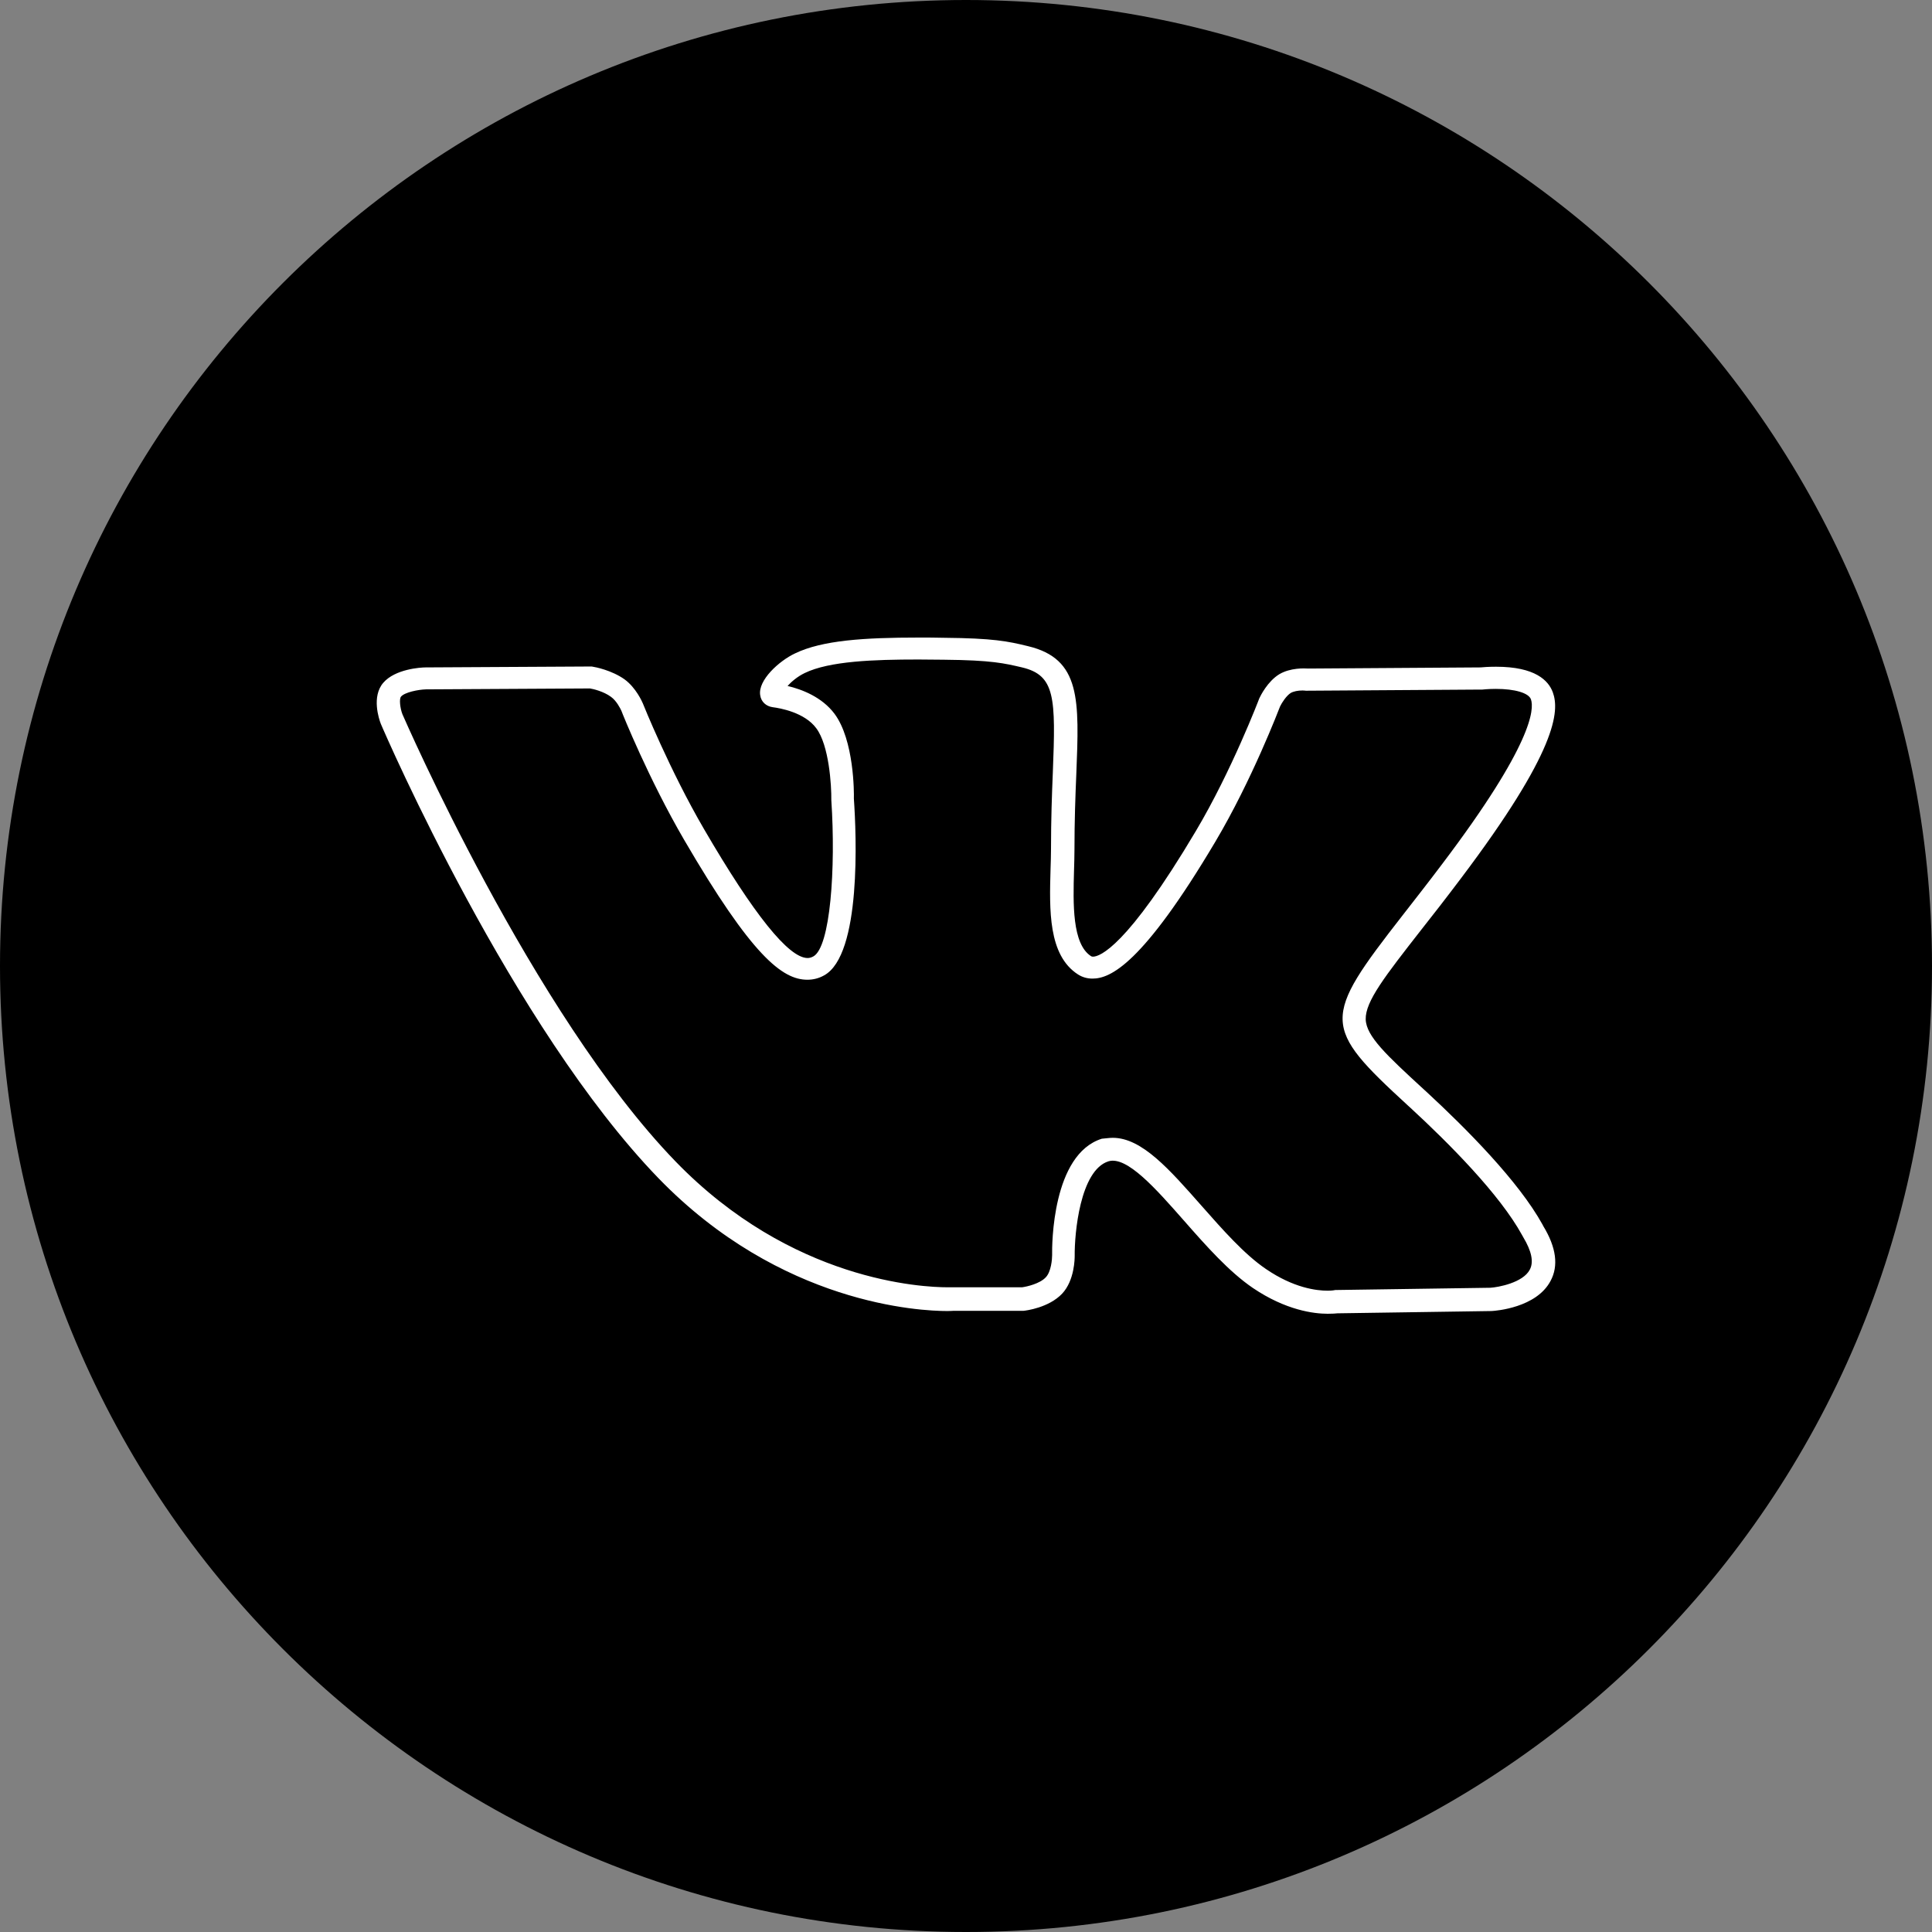
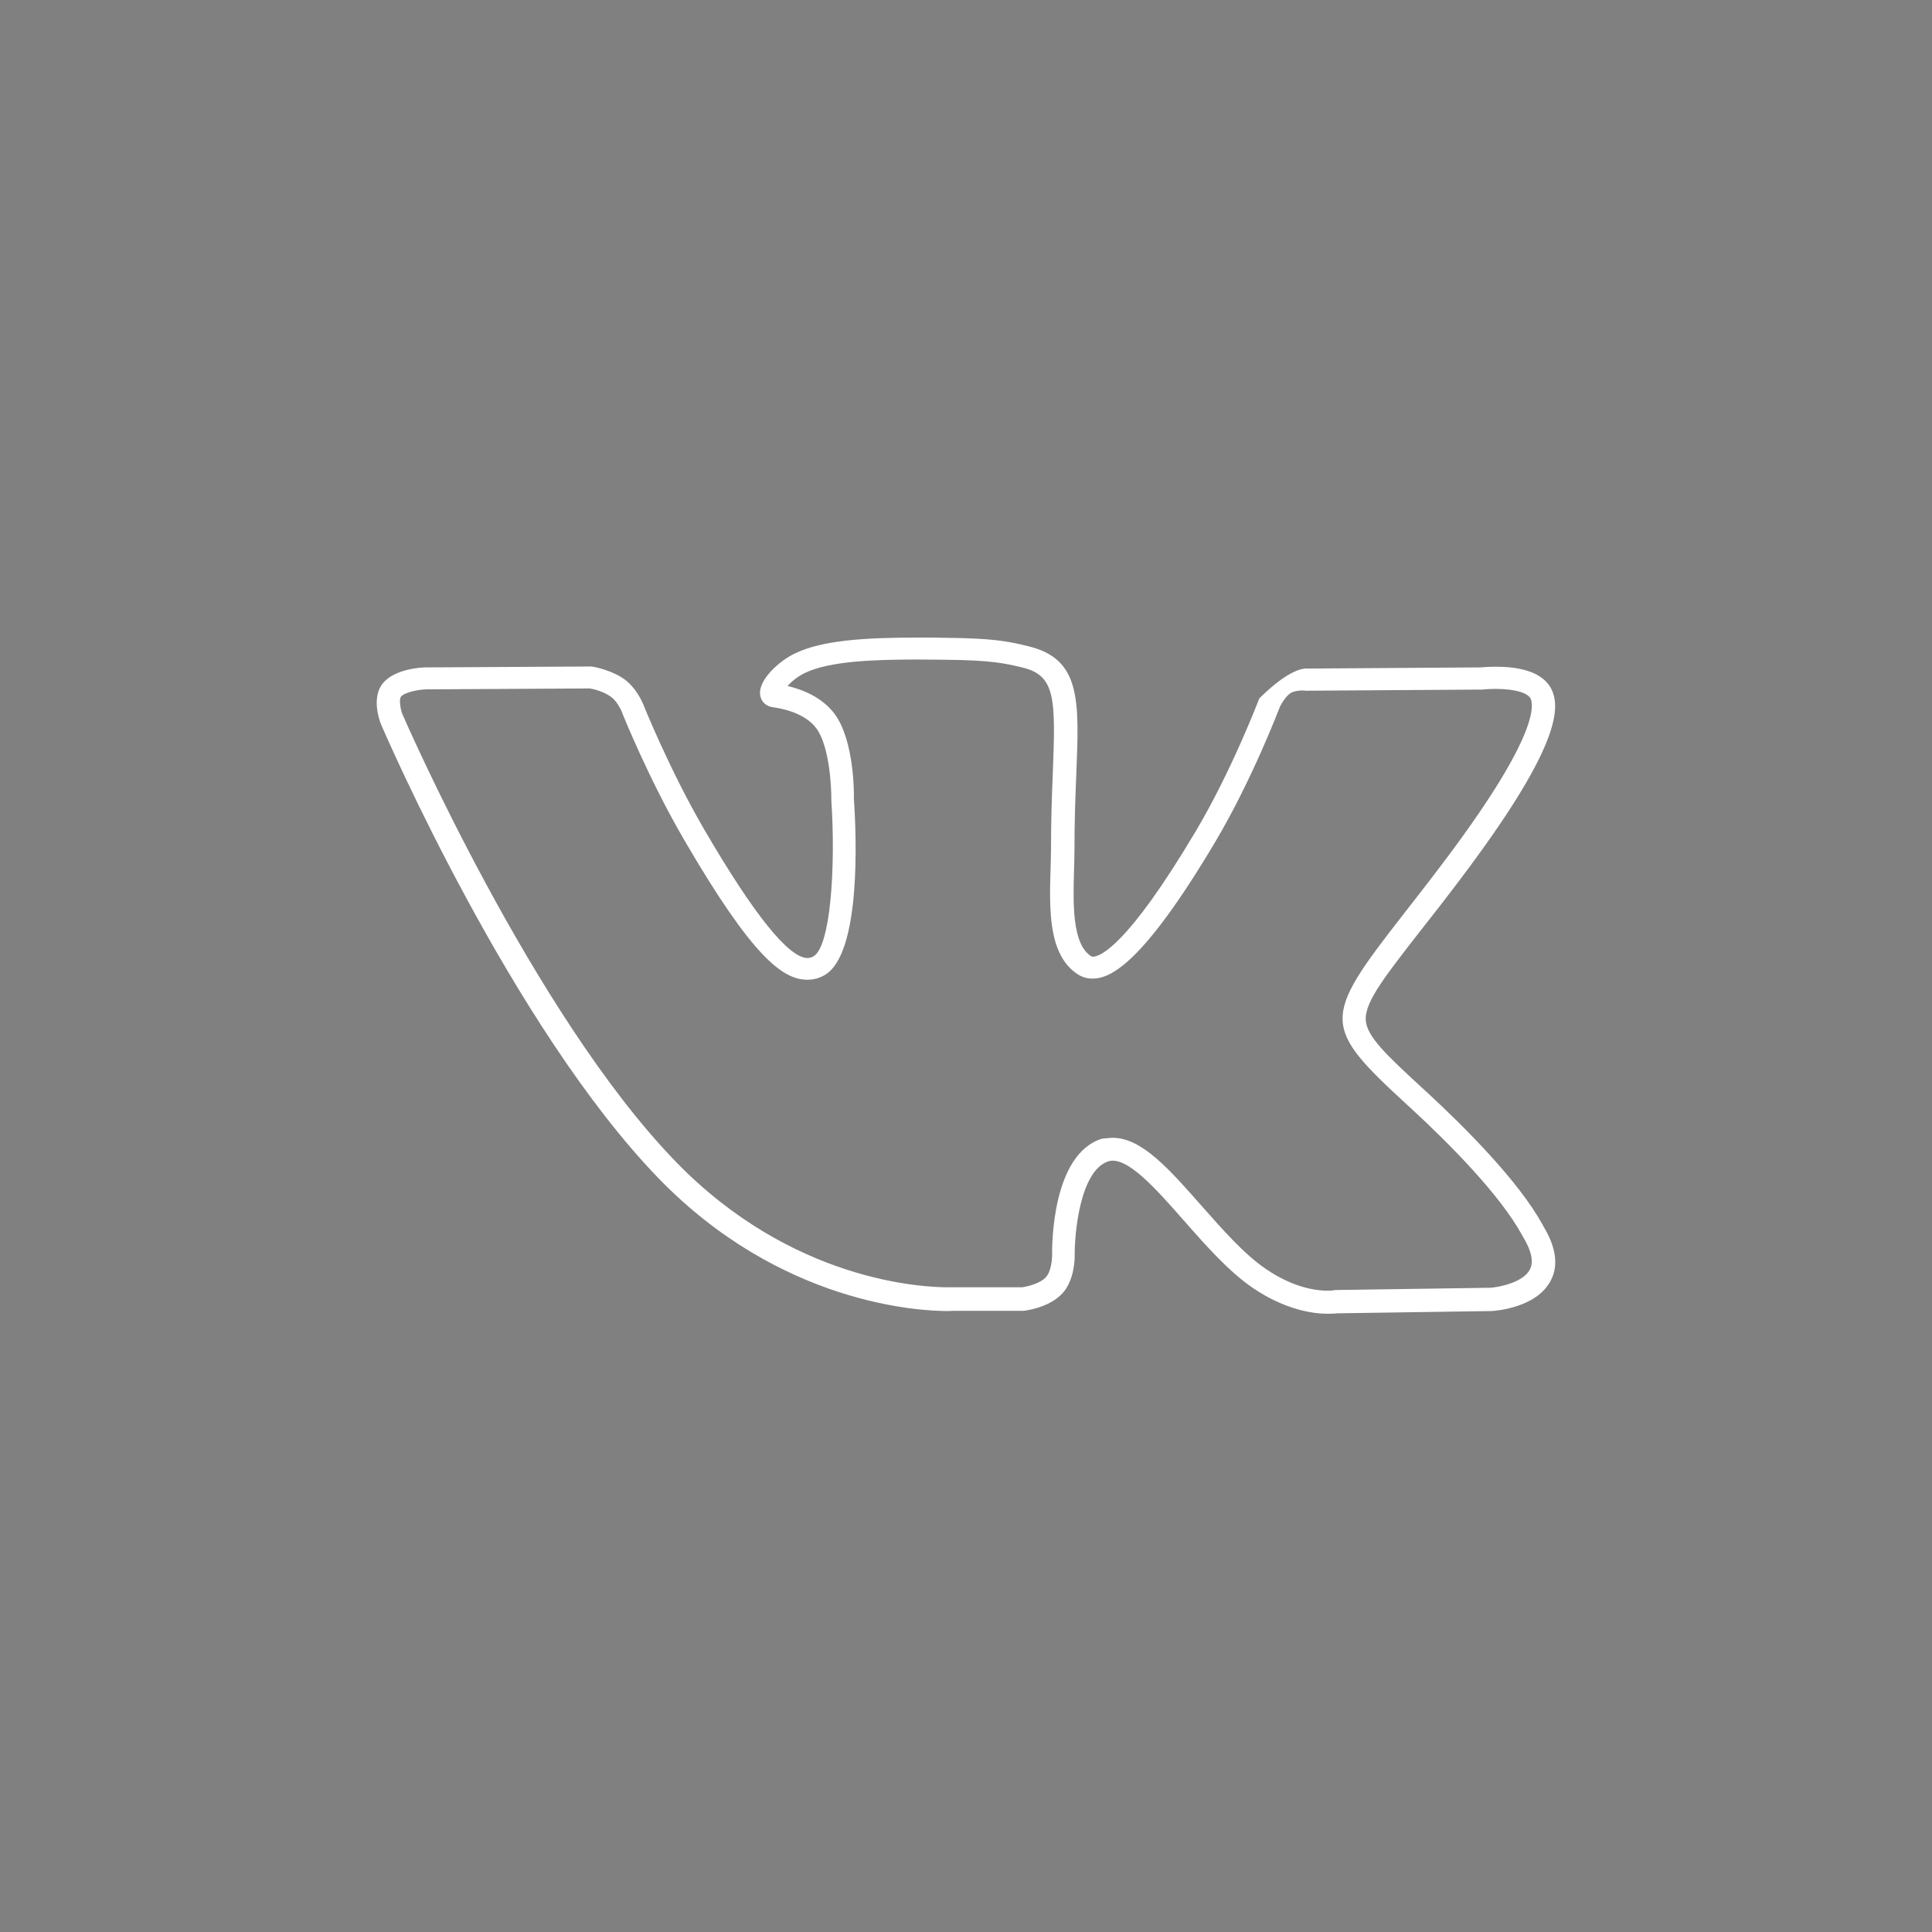
<svg xmlns="http://www.w3.org/2000/svg" viewBox="0 0 100.00 100.00" data-guides="{&quot;vertical&quot;:[],&quot;horizontal&quot;:[]}">
  <rect x="0" y="0" width="100.00" height="100.00" fill="#808080" stroke="none" />
  <defs />
-   <path fill="#000000" fill-opacity="1" stroke="none" stroke-opacity="1" stroke-width="NaN" fill-rule="evenodd" id="tSvg16cb5766878" title="Rectangle 4" d="M0 50C0 22.386 22.386 0 50 0H50C77.614 0 100 22.386 100 50H100C100 77.614 77.614 100 50 100H50C22.386 100 0 77.614 0 50Z" rx="50" ry="50" style="transform-origin: 50px 50px;" />
-   <path fill="white" stroke="none" fill-opacity="1" stroke-width="1" stroke-opacity="1" color="rgb(51, 51, 51)" id="tSvg753410a8da" title="Path 8" d="M68.719 68C68.011 68 66.561 67.824 64.85 66.666C63.612 65.823 62.432 64.488 61.3 63.201C59.837 61.538 58.327 59.818 57.372 60.11C55.897 60.579 55.614 63.868 55.626 64.992C55.626 65.12 55.626 66.267 54.977 66.958C54.293 67.684 53.114 67.836 52.972 67.848C52.949 67.848 52.925 67.848 52.901 67.848C51.714 67.848 50.526 67.848 49.339 67.848C49.339 67.848 49.221 67.859 49.032 67.859C47.652 67.859 40.422 67.532 34.076 60.977C26.526 53.169 19.98 38.104 19.709 37.46C19.614 37.214 19.225 36.055 19.838 35.341C20.452 34.627 21.773 34.545 22.032 34.545C24.883 34.529 27.734 34.514 30.584 34.498C30.608 34.498 30.655 34.498 30.69 34.51C30.785 34.522 31.658 34.686 32.33 35.166C32.92 35.599 33.238 36.324 33.273 36.406C33.285 36.441 34.665 39.871 36.447 42.926C39.018 47.34 40.823 49.587 41.802 49.587C41.896 49.587 41.99 49.563 42.097 49.505C42.981 49.025 43.264 44.94 43.029 41.416C43.04 40.644 42.91 38.572 42.25 37.694C41.648 36.875 40.374 36.652 39.997 36.605C39.655 36.559 39.395 36.324 39.348 35.985C39.219 35.212 40.327 34.206 41.153 33.819C42.557 33.141 44.727 33 47.558 33C47.983 33 48.431 33 48.879 33.012C51.392 33.035 52.158 33.187 53.208 33.445C55.956 34.1 55.862 36.231 55.709 40.082C55.661 41.217 55.614 42.493 55.614 43.98C55.614 44.319 55.602 44.694 55.591 45.069C55.544 46.754 55.485 48.861 56.475 49.493C56.499 49.505 56.523 49.517 56.57 49.517C56.912 49.517 58.316 49.048 61.901 43.008C63.753 39.895 65.169 36.184 65.18 36.149C65.24 36.02 65.605 35.271 66.219 34.896C66.797 34.557 67.516 34.592 67.717 34.604C70.689 34.584 73.662 34.565 76.634 34.545C76.74 34.533 77.047 34.51 77.436 34.51C79.465 34.51 80.149 35.224 80.373 35.833C80.727 36.804 80.609 38.853 75.608 45.478C74.841 46.497 74.157 47.375 73.555 48.136C71.692 50.523 70.665 51.834 70.689 52.759C70.713 53.637 71.774 54.62 73.697 56.388C73.744 56.431 73.791 56.474 73.839 56.517C75.891 58.413 78.604 61.141 79.843 63.388C79.854 63.411 79.866 63.435 79.878 63.458C80.55 64.559 80.68 65.518 80.255 66.303C79.524 67.684 77.436 67.848 77.2 67.859C74.542 67.898 71.884 67.938 69.226 67.977C69.132 67.988 68.967 68 68.719 68ZM57.596 58.893C59.106 58.893 60.533 60.532 62.196 62.416C63.282 63.645 64.402 64.921 65.523 65.682C66.962 66.666 68.141 66.806 68.719 66.806C68.931 66.806 69.05 66.783 69.05 66.783C69.085 66.771 69.12 66.771 69.156 66.771C71.818 66.732 74.479 66.693 77.141 66.654C77.542 66.63 78.828 66.396 79.182 65.717C79.394 65.319 79.276 64.757 78.84 64.032C78.82 63.997 78.8 63.962 78.781 63.926C77.625 61.819 75.006 59.186 73.013 57.348C72.966 57.305 72.918 57.262 72.871 57.219C68.412 53.122 68.412 52.748 72.6 47.375C73.19 46.614 73.874 45.748 74.641 44.729C79.335 38.525 79.418 36.699 79.241 36.196C79.123 35.868 78.415 35.657 77.424 35.657C77.023 35.657 76.728 35.692 76.728 35.692C76.705 35.692 76.681 35.692 76.658 35.692C73.661 35.712 70.665 35.731 67.669 35.751C67.646 35.751 67.61 35.751 67.587 35.751C67.575 35.751 67.516 35.739 67.421 35.739C67.174 35.739 66.95 35.786 66.808 35.868C66.584 36.008 66.348 36.371 66.254 36.57C66.207 36.687 64.803 40.375 62.904 43.57C59.129 49.926 57.466 50.652 56.546 50.652C56.275 50.652 56.027 50.582 55.803 50.441C54.246 49.447 54.317 47.082 54.376 44.987C54.388 44.624 54.4 44.261 54.4 43.933C54.4 42.423 54.447 41.124 54.494 39.988C54.647 36.102 54.623 34.955 52.901 34.545C51.993 34.334 51.344 34.17 48.844 34.147C48.395 34.147 47.959 34.136 47.534 34.136C45.234 34.136 42.922 34.217 41.648 34.838C41.283 35.013 40.964 35.283 40.764 35.505C41.507 35.681 42.545 36.078 43.194 36.945C44.208 38.303 44.208 41.03 44.196 41.334C44.326 43.184 44.597 49.435 42.651 50.488C42.38 50.641 42.085 50.711 41.79 50.711C40.492 50.711 38.912 49.482 35.408 43.465C33.58 40.328 32.212 36.933 32.165 36.793C32.106 36.664 31.905 36.266 31.622 36.067C31.245 35.786 30.69 35.657 30.537 35.634C27.71 35.649 24.883 35.665 22.056 35.681C21.643 35.692 20.947 35.833 20.758 36.055C20.652 36.172 20.711 36.664 20.829 36.968C20.888 37.097 27.553 52.455 34.96 60.11C40.976 66.326 47.759 66.63 49.056 66.63C49.221 66.63 49.315 66.63 49.327 66.63C50.519 66.63 51.71 66.63 52.901 66.63C53.161 66.595 53.822 66.443 54.128 66.115C54.411 65.823 54.458 65.167 54.458 64.968C54.447 64.441 54.458 59.748 57.03 58.94C57.207 58.928 57.407 58.893 57.596 58.893Z" />
+   <path fill="white" stroke="none" fill-opacity="1" stroke-width="1" stroke-opacity="1" color="rgb(51, 51, 51)" id="tSvg753410a8da" title="Path 8" d="M68.719 68C68.011 68 66.561 67.824 64.85 66.666C63.612 65.823 62.432 64.488 61.3 63.201C59.837 61.538 58.327 59.818 57.372 60.11C55.897 60.579 55.614 63.868 55.626 64.992C55.626 65.12 55.626 66.267 54.977 66.958C54.293 67.684 53.114 67.836 52.972 67.848C52.949 67.848 52.925 67.848 52.901 67.848C51.714 67.848 50.526 67.848 49.339 67.848C49.339 67.848 49.221 67.859 49.032 67.859C47.652 67.859 40.422 67.532 34.076 60.977C26.526 53.169 19.98 38.104 19.709 37.46C19.614 37.214 19.225 36.055 19.838 35.341C20.452 34.627 21.773 34.545 22.032 34.545C24.883 34.529 27.734 34.514 30.584 34.498C30.608 34.498 30.655 34.498 30.69 34.51C30.785 34.522 31.658 34.686 32.33 35.166C32.92 35.599 33.238 36.324 33.273 36.406C33.285 36.441 34.665 39.871 36.447 42.926C39.018 47.34 40.823 49.587 41.802 49.587C41.896 49.587 41.99 49.563 42.097 49.505C42.981 49.025 43.264 44.94 43.029 41.416C43.04 40.644 42.91 38.572 42.25 37.694C41.648 36.875 40.374 36.652 39.997 36.605C39.655 36.559 39.395 36.324 39.348 35.985C39.219 35.212 40.327 34.206 41.153 33.819C42.557 33.141 44.727 33 47.558 33C47.983 33 48.431 33 48.879 33.012C51.392 33.035 52.158 33.187 53.208 33.445C55.956 34.1 55.862 36.231 55.709 40.082C55.661 41.217 55.614 42.493 55.614 43.98C55.614 44.319 55.602 44.694 55.591 45.069C55.544 46.754 55.485 48.861 56.475 49.493C56.499 49.505 56.523 49.517 56.57 49.517C56.912 49.517 58.316 49.048 61.901 43.008C63.753 39.895 65.169 36.184 65.18 36.149C66.797 34.557 67.516 34.592 67.717 34.604C70.689 34.584 73.662 34.565 76.634 34.545C76.74 34.533 77.047 34.51 77.436 34.51C79.465 34.51 80.149 35.224 80.373 35.833C80.727 36.804 80.609 38.853 75.608 45.478C74.841 46.497 74.157 47.375 73.555 48.136C71.692 50.523 70.665 51.834 70.689 52.759C70.713 53.637 71.774 54.62 73.697 56.388C73.744 56.431 73.791 56.474 73.839 56.517C75.891 58.413 78.604 61.141 79.843 63.388C79.854 63.411 79.866 63.435 79.878 63.458C80.55 64.559 80.68 65.518 80.255 66.303C79.524 67.684 77.436 67.848 77.2 67.859C74.542 67.898 71.884 67.938 69.226 67.977C69.132 67.988 68.967 68 68.719 68ZM57.596 58.893C59.106 58.893 60.533 60.532 62.196 62.416C63.282 63.645 64.402 64.921 65.523 65.682C66.962 66.666 68.141 66.806 68.719 66.806C68.931 66.806 69.05 66.783 69.05 66.783C69.085 66.771 69.12 66.771 69.156 66.771C71.818 66.732 74.479 66.693 77.141 66.654C77.542 66.63 78.828 66.396 79.182 65.717C79.394 65.319 79.276 64.757 78.84 64.032C78.82 63.997 78.8 63.962 78.781 63.926C77.625 61.819 75.006 59.186 73.013 57.348C72.966 57.305 72.918 57.262 72.871 57.219C68.412 53.122 68.412 52.748 72.6 47.375C73.19 46.614 73.874 45.748 74.641 44.729C79.335 38.525 79.418 36.699 79.241 36.196C79.123 35.868 78.415 35.657 77.424 35.657C77.023 35.657 76.728 35.692 76.728 35.692C76.705 35.692 76.681 35.692 76.658 35.692C73.661 35.712 70.665 35.731 67.669 35.751C67.646 35.751 67.61 35.751 67.587 35.751C67.575 35.751 67.516 35.739 67.421 35.739C67.174 35.739 66.95 35.786 66.808 35.868C66.584 36.008 66.348 36.371 66.254 36.57C66.207 36.687 64.803 40.375 62.904 43.57C59.129 49.926 57.466 50.652 56.546 50.652C56.275 50.652 56.027 50.582 55.803 50.441C54.246 49.447 54.317 47.082 54.376 44.987C54.388 44.624 54.4 44.261 54.4 43.933C54.4 42.423 54.447 41.124 54.494 39.988C54.647 36.102 54.623 34.955 52.901 34.545C51.993 34.334 51.344 34.17 48.844 34.147C48.395 34.147 47.959 34.136 47.534 34.136C45.234 34.136 42.922 34.217 41.648 34.838C41.283 35.013 40.964 35.283 40.764 35.505C41.507 35.681 42.545 36.078 43.194 36.945C44.208 38.303 44.208 41.03 44.196 41.334C44.326 43.184 44.597 49.435 42.651 50.488C42.38 50.641 42.085 50.711 41.79 50.711C40.492 50.711 38.912 49.482 35.408 43.465C33.58 40.328 32.212 36.933 32.165 36.793C32.106 36.664 31.905 36.266 31.622 36.067C31.245 35.786 30.69 35.657 30.537 35.634C27.71 35.649 24.883 35.665 22.056 35.681C21.643 35.692 20.947 35.833 20.758 36.055C20.652 36.172 20.711 36.664 20.829 36.968C20.888 37.097 27.553 52.455 34.96 60.11C40.976 66.326 47.759 66.63 49.056 66.63C49.221 66.63 49.315 66.63 49.327 66.63C50.519 66.63 51.71 66.63 52.901 66.63C53.161 66.595 53.822 66.443 54.128 66.115C54.411 65.823 54.458 65.167 54.458 64.968C54.447 64.441 54.458 59.748 57.03 58.94C57.207 58.928 57.407 58.893 57.596 58.893Z" />
</svg>